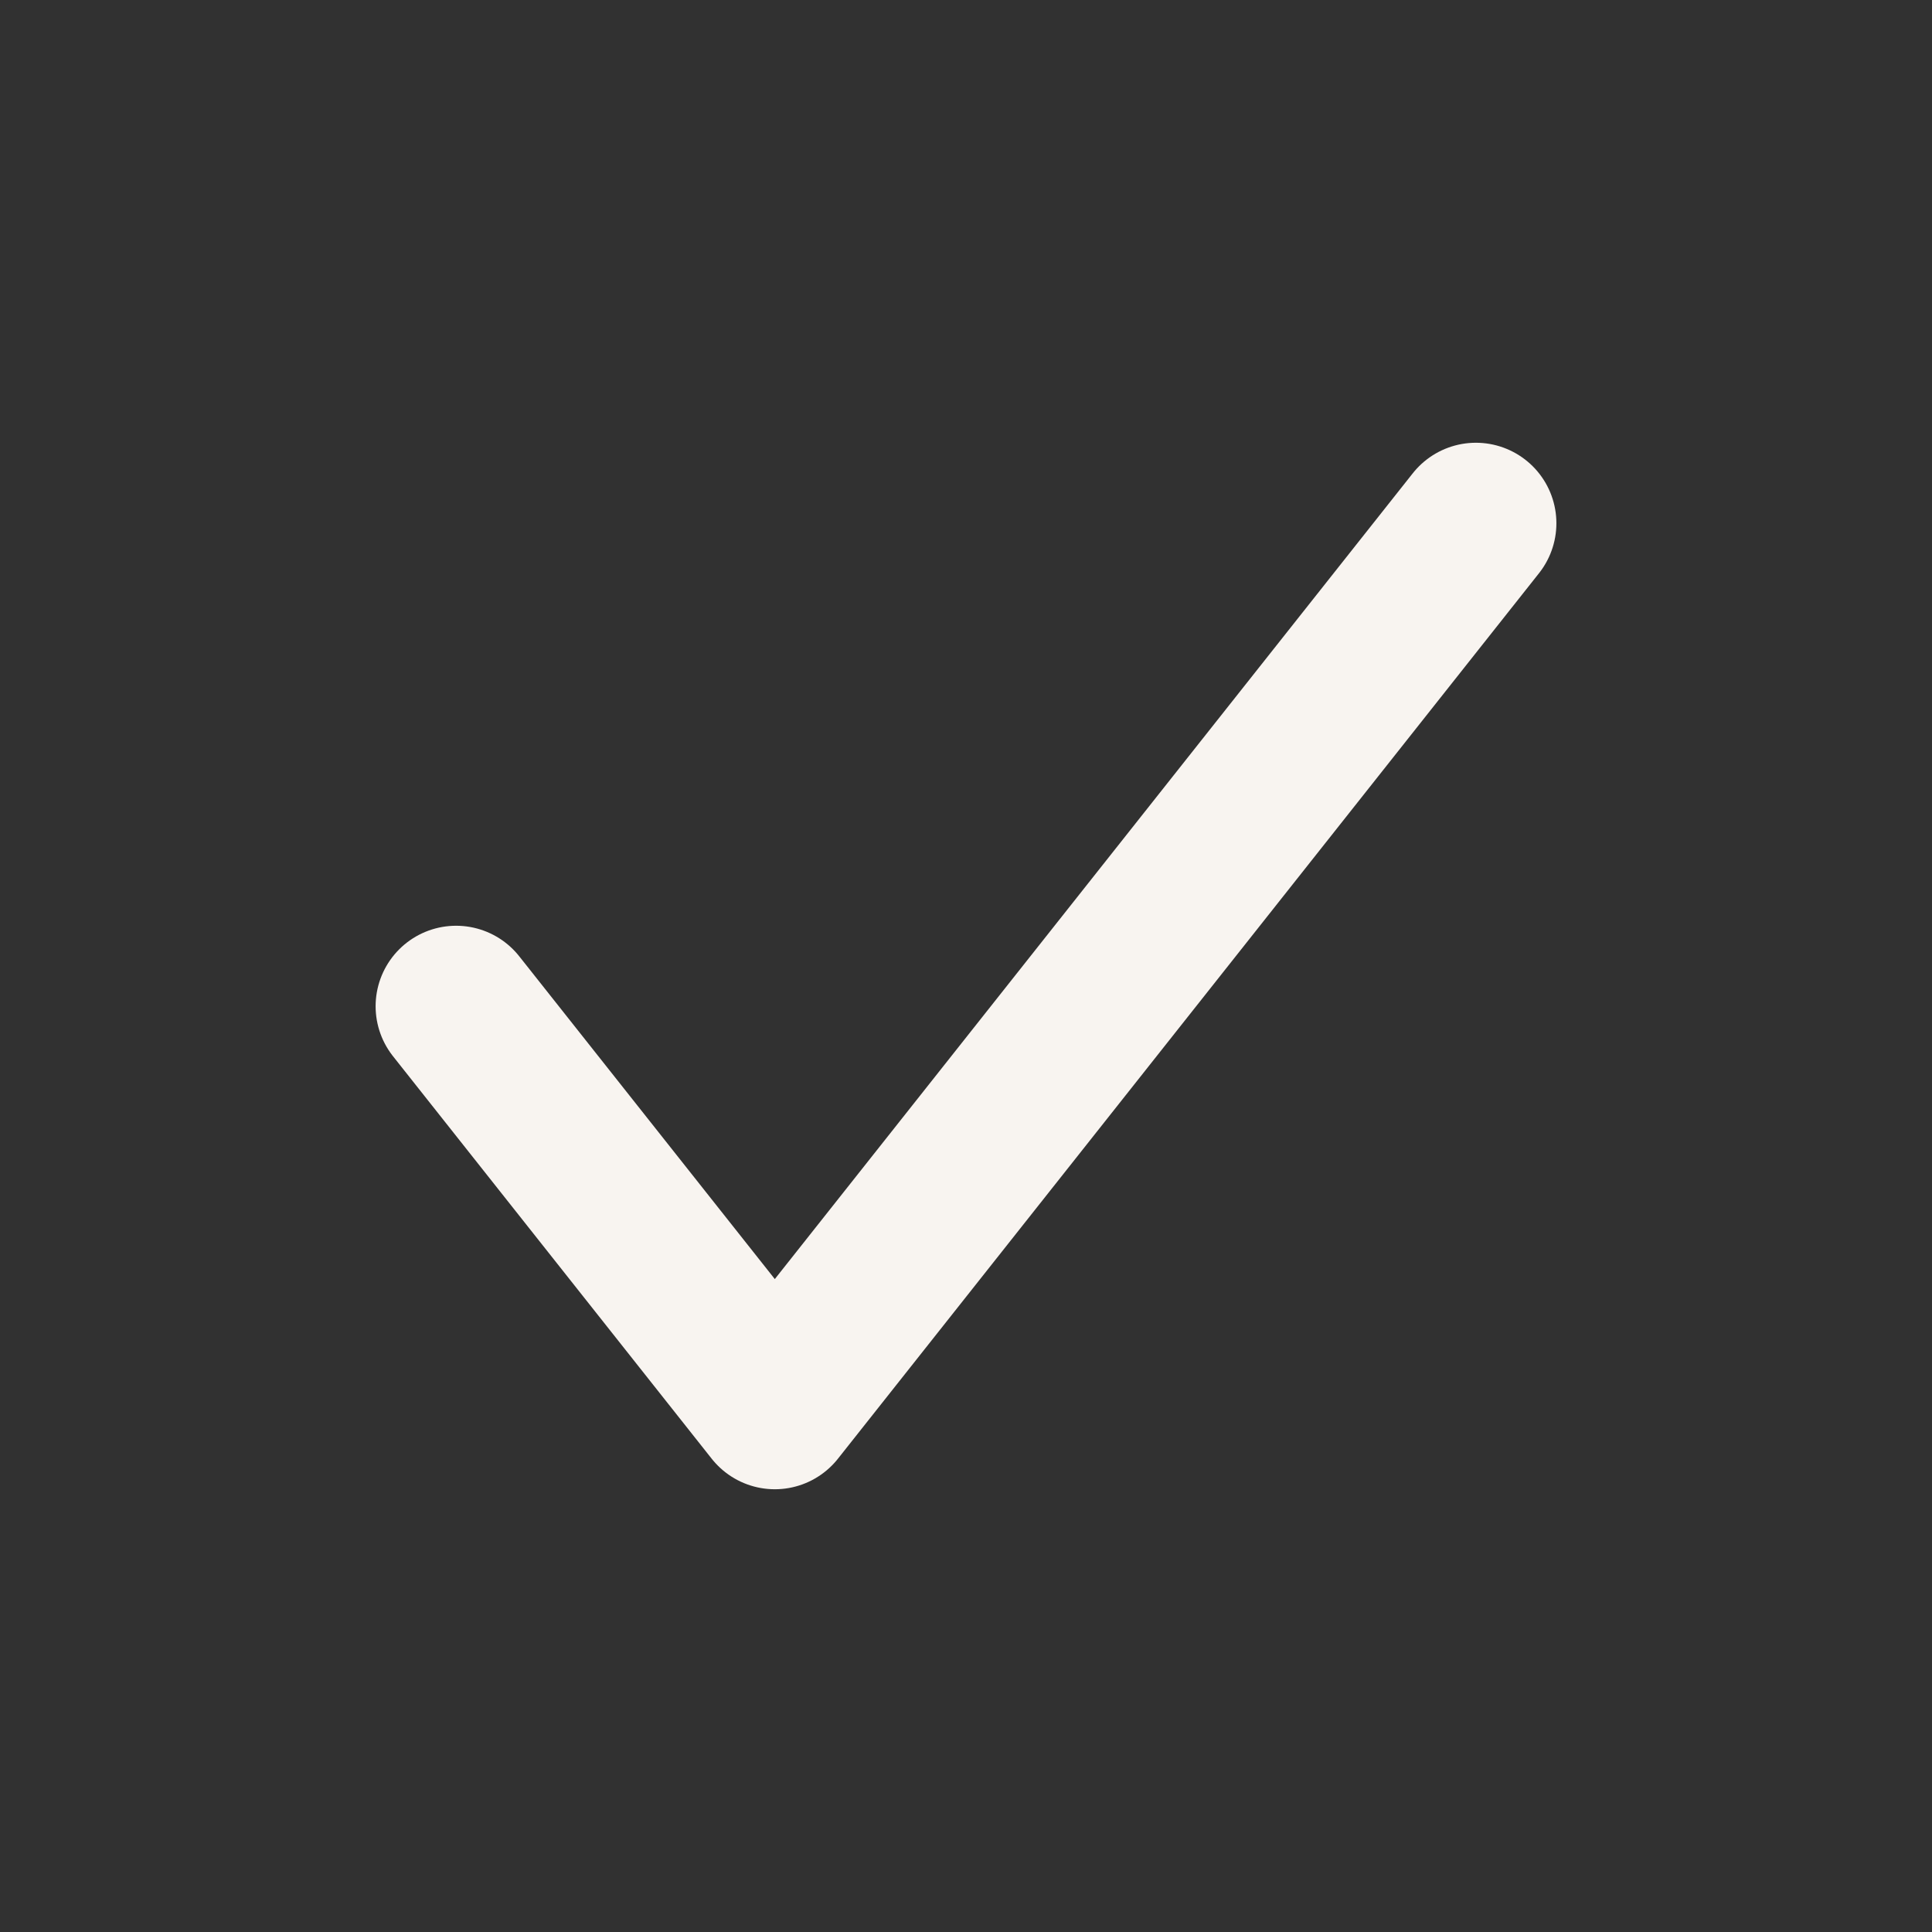
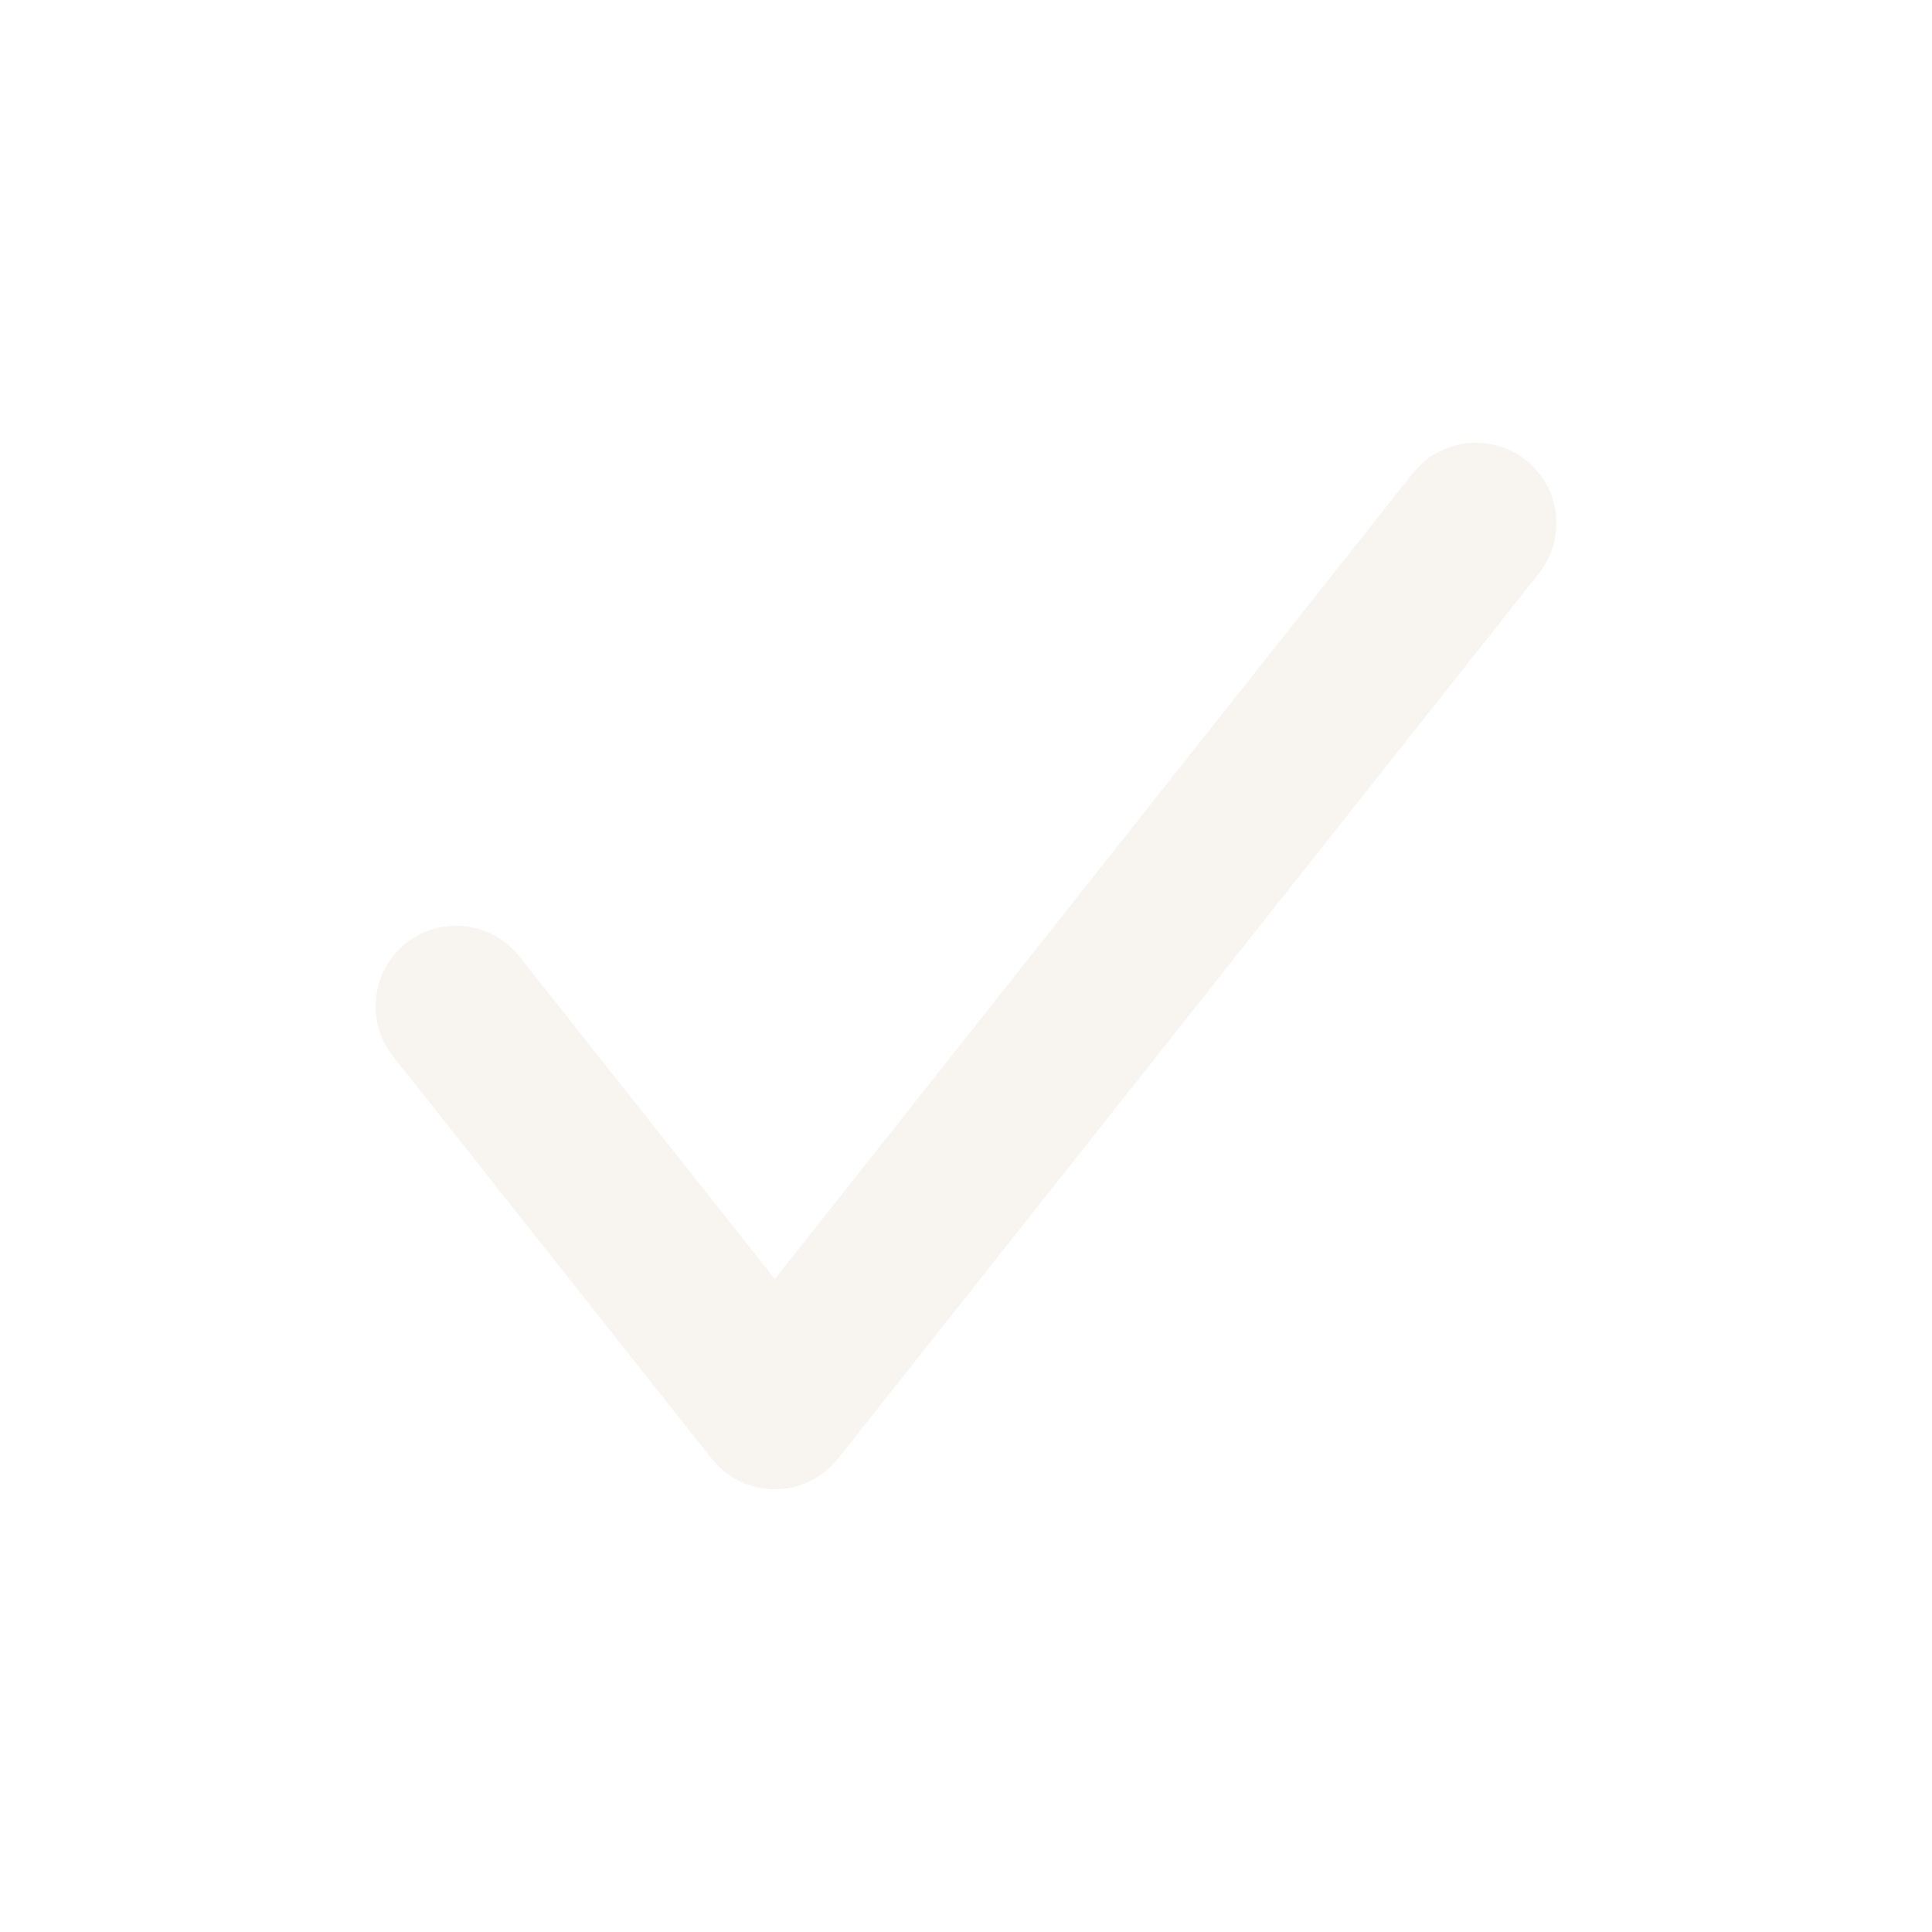
<svg xmlns="http://www.w3.org/2000/svg" width="24" height="24" viewBox="0 0 24 24">
  <g transform="translate(18950 -10511)">
-     <rect width="24" height="24" transform="translate(-18950 10511)" fill="#313131" />
    <path d="M16.668,6,7.959,17,4,12" transform="translate(-18948.334 10511.5)" fill="none" stroke="#f8f4f0" stroke-linecap="round" stroke-linejoin="round" stroke-width="2" />
  </g>
</svg>